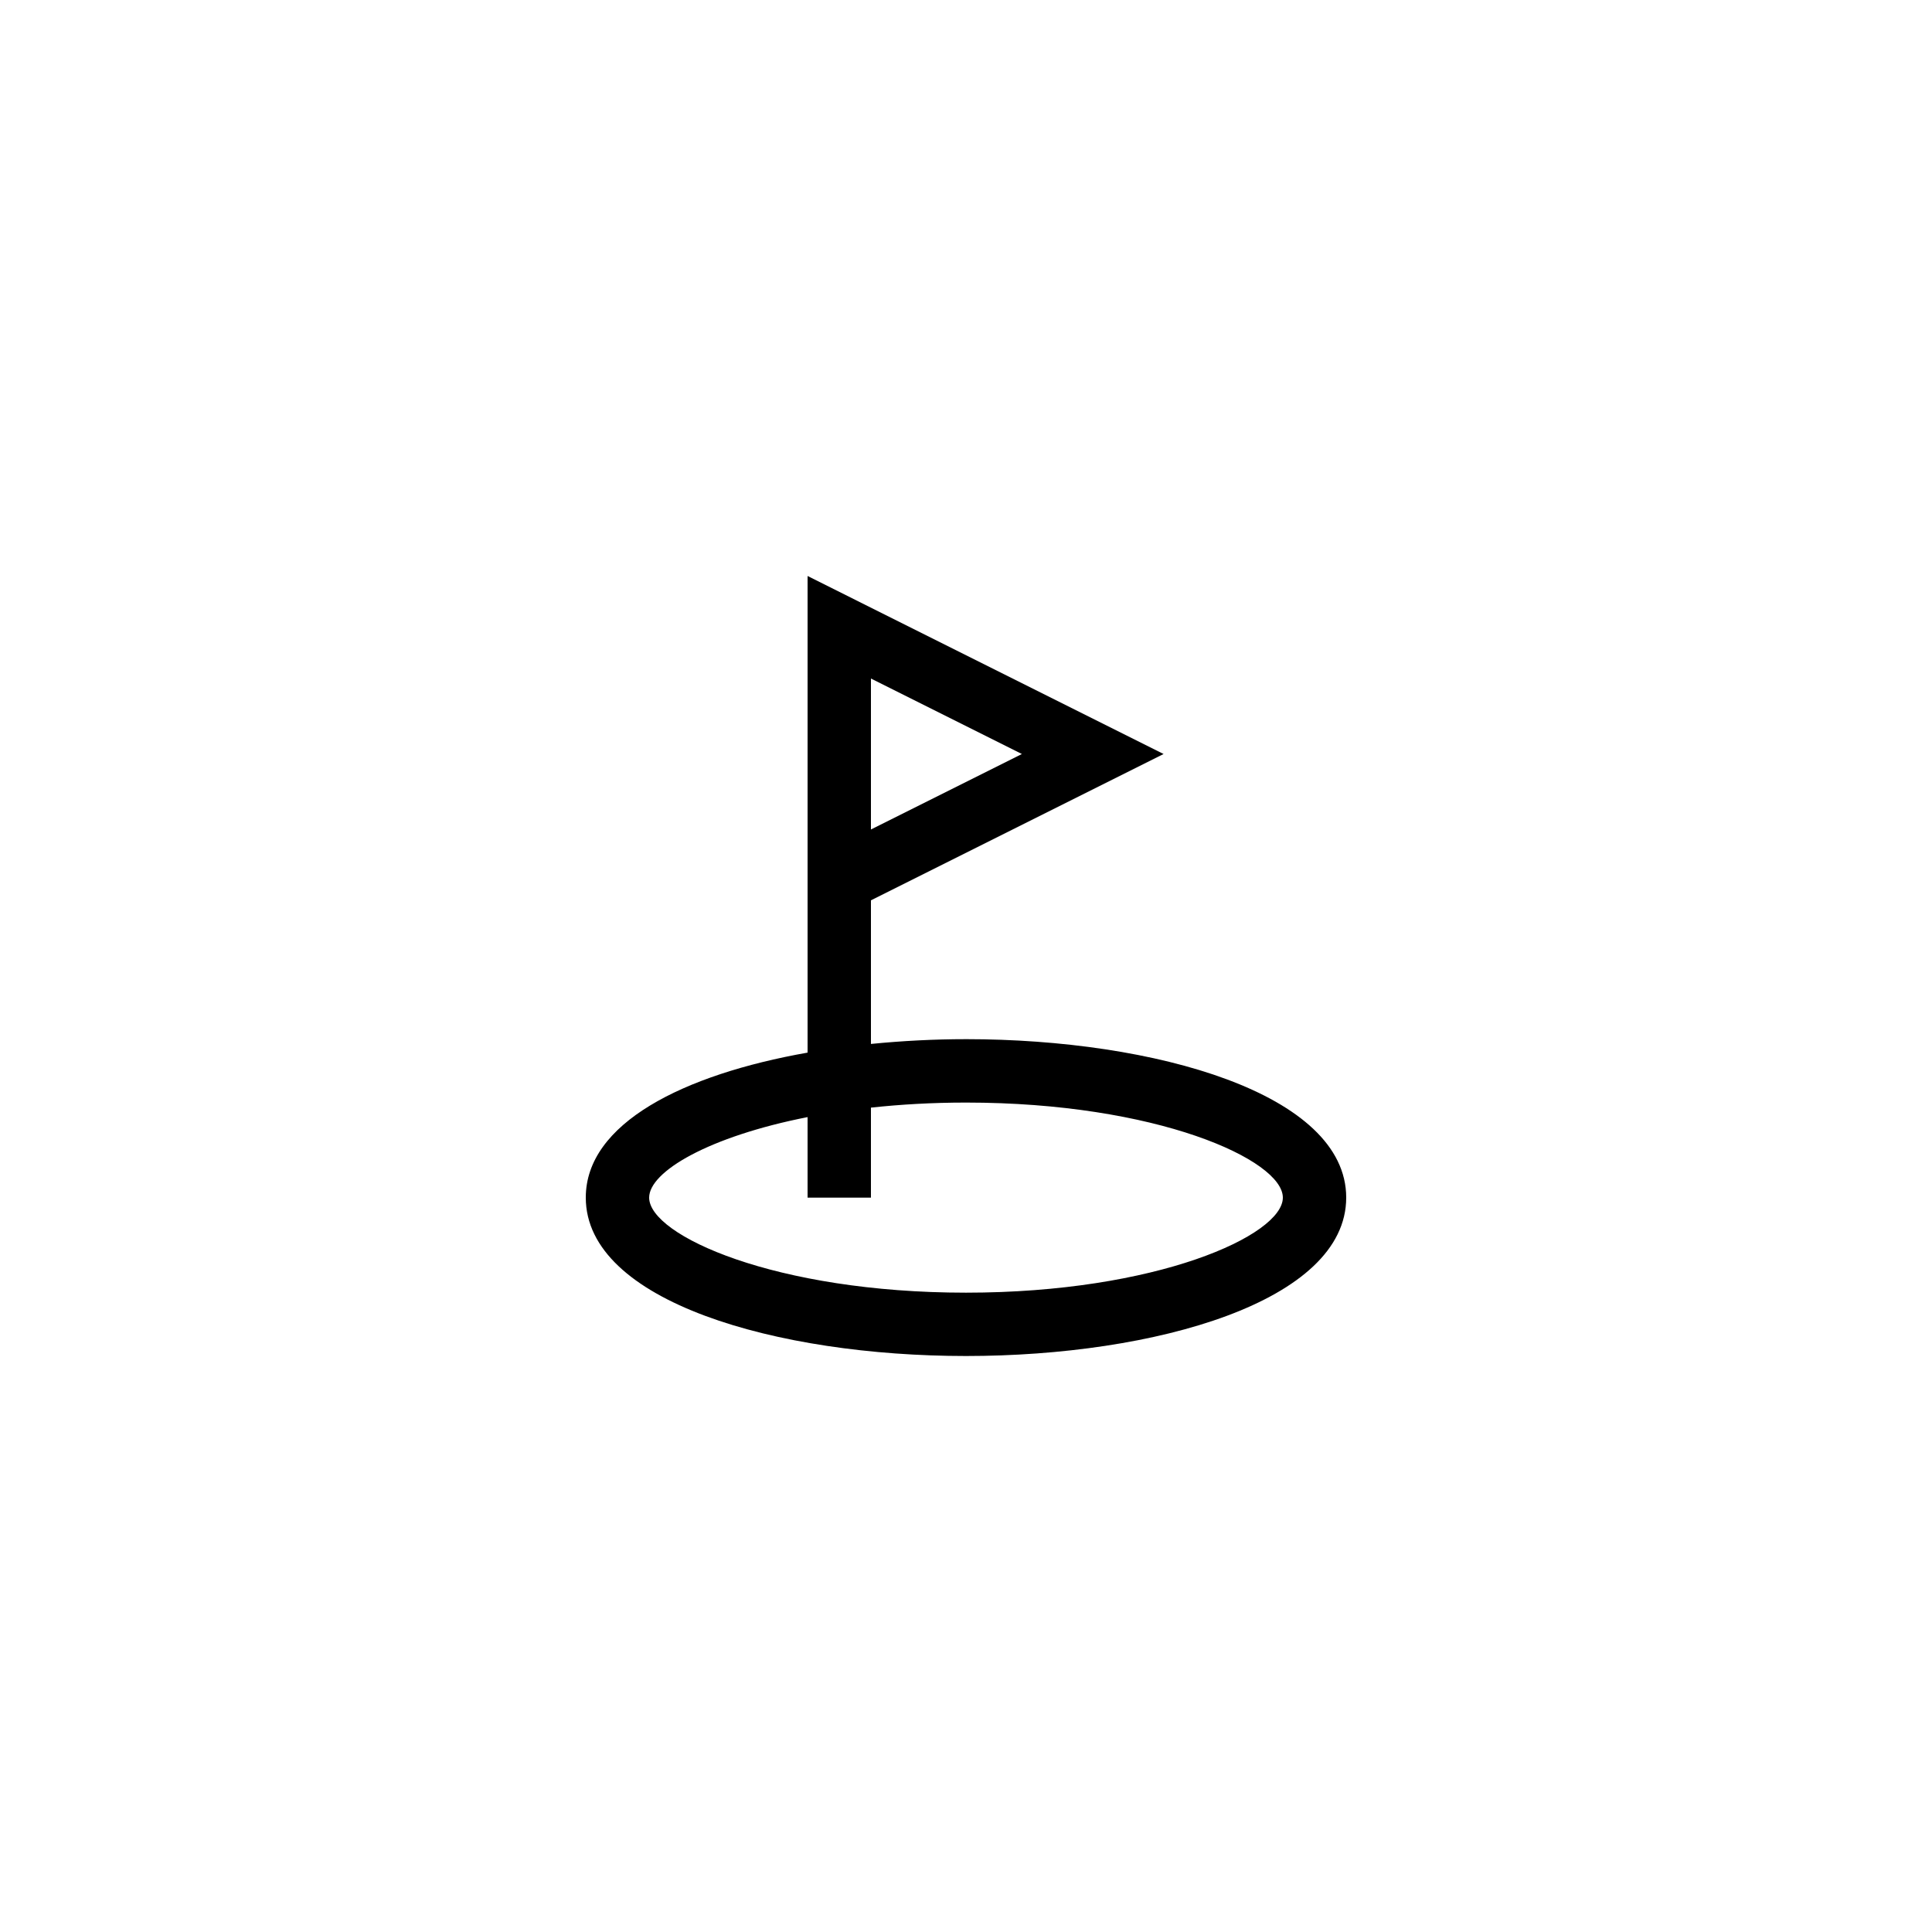
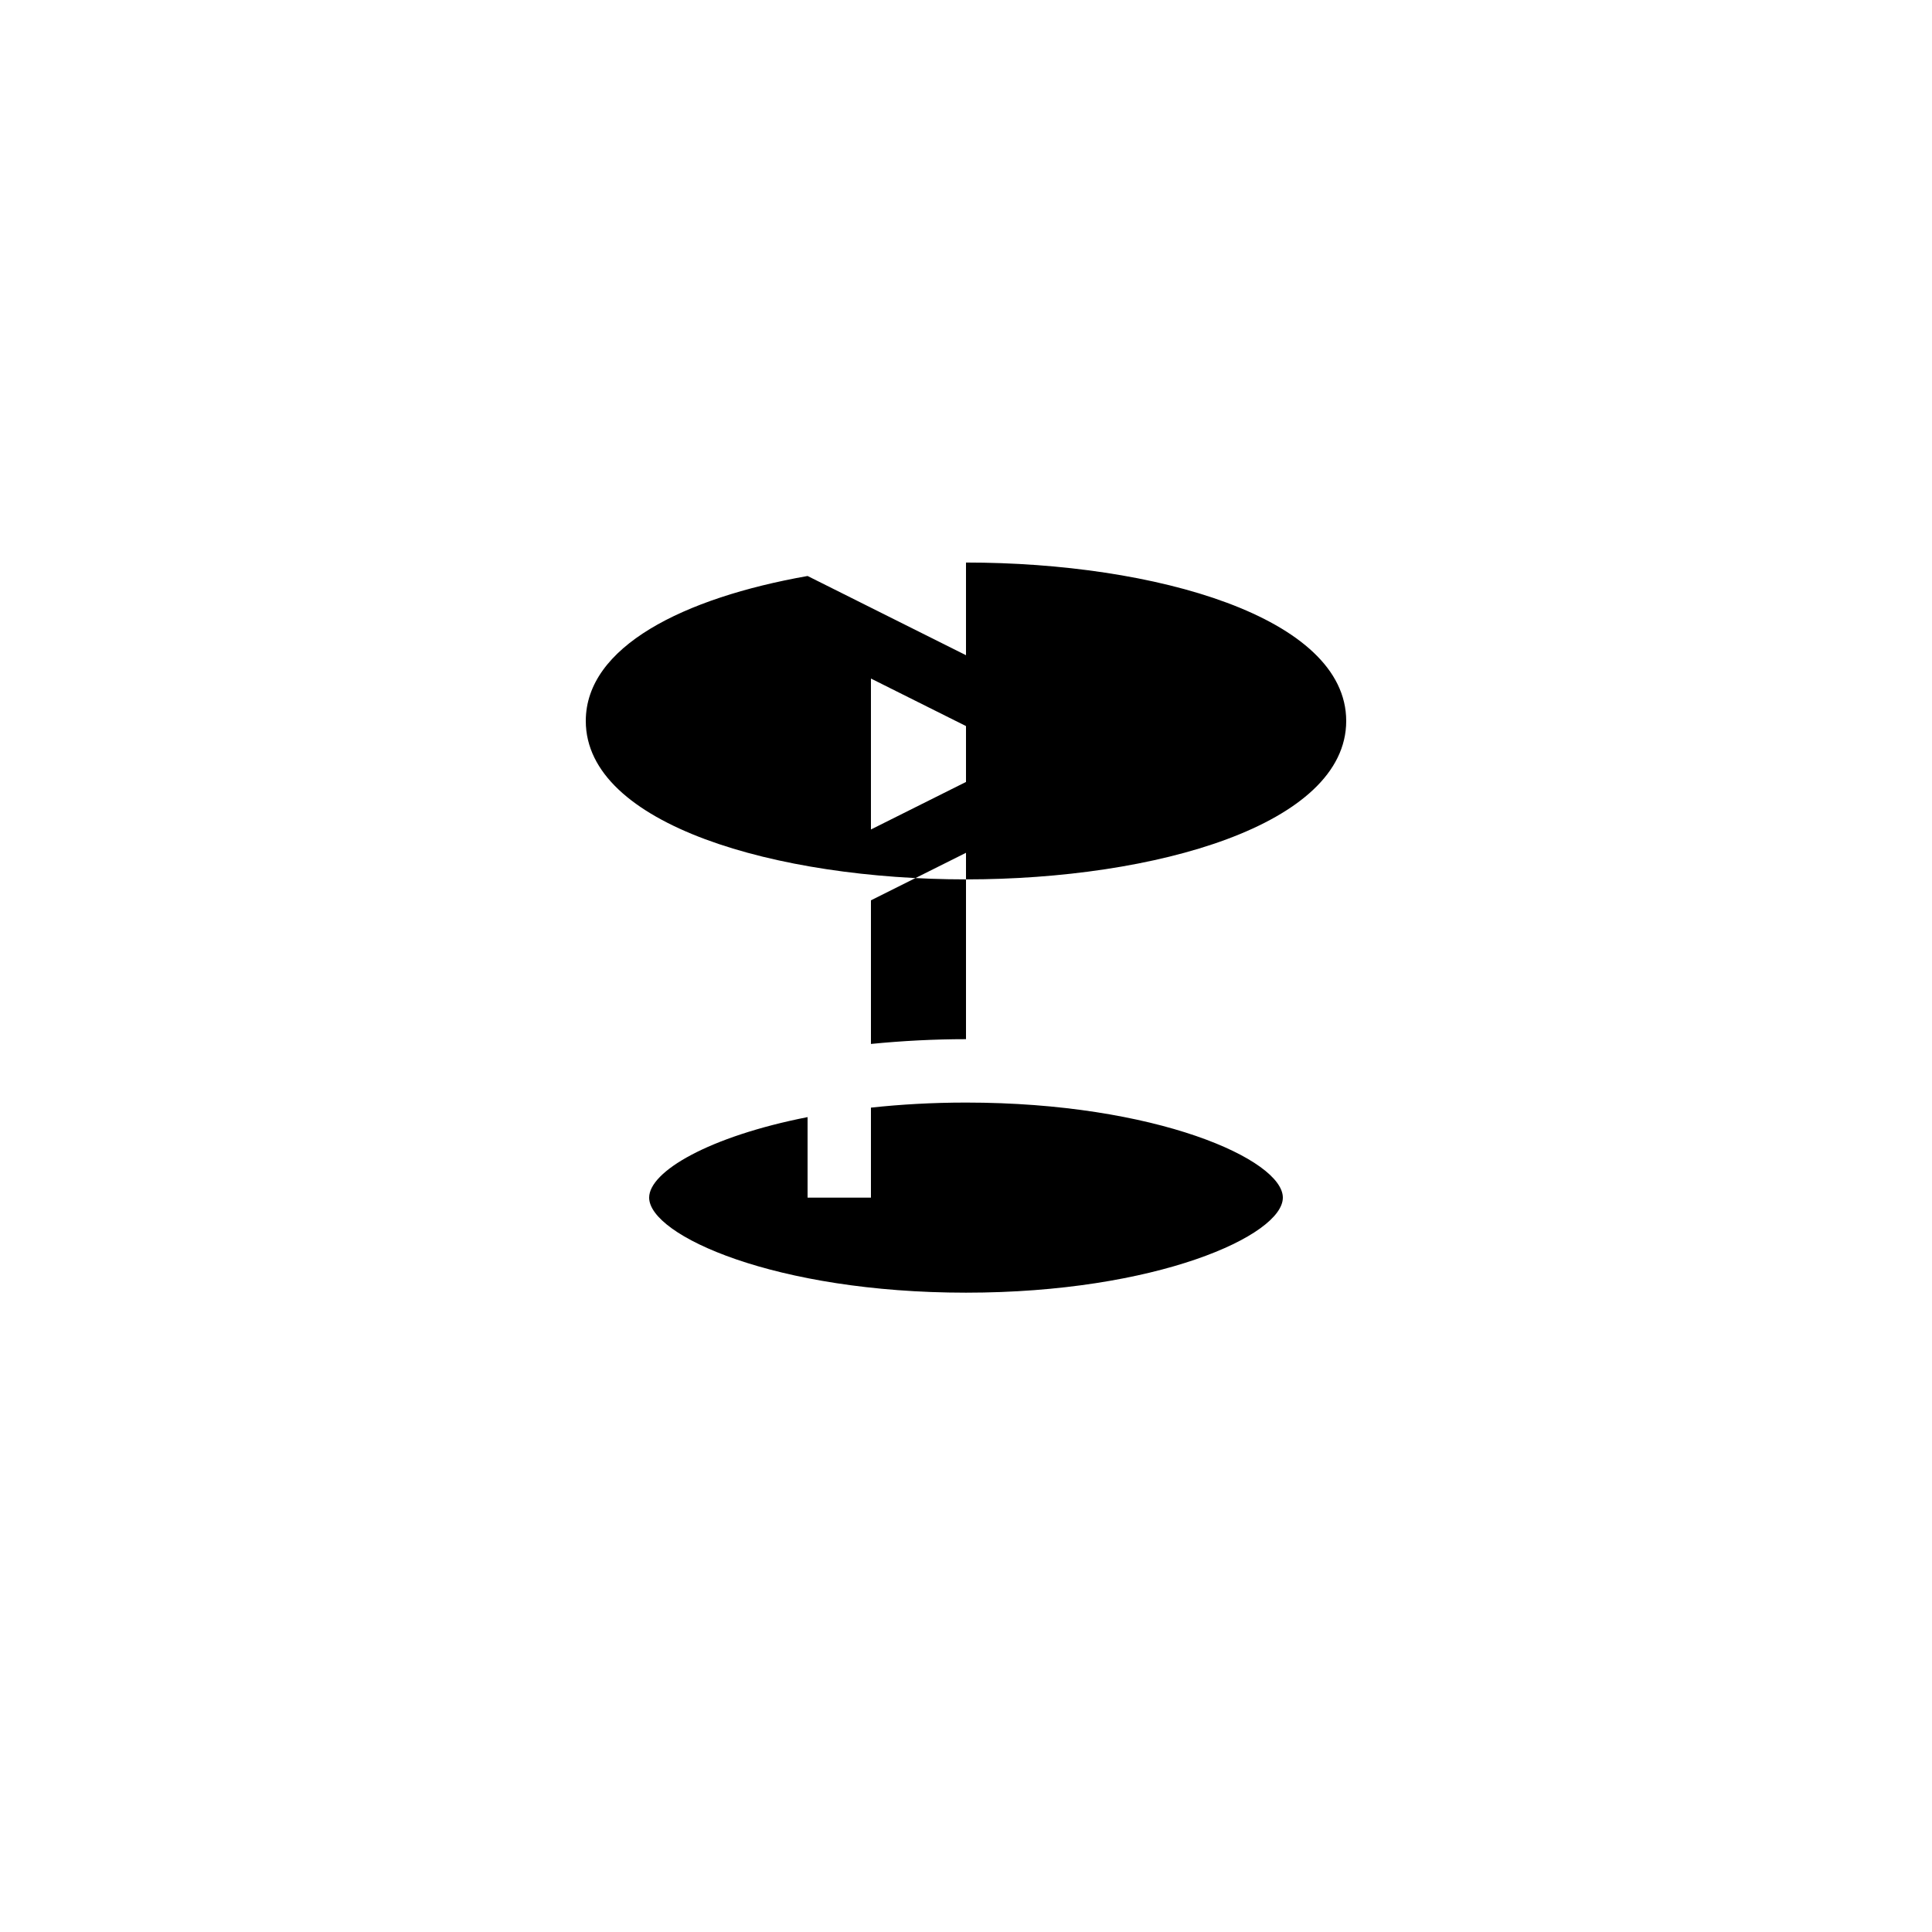
<svg xmlns="http://www.w3.org/2000/svg" fill="#000000" width="800px" height="800px" version="1.1" viewBox="144 144 512 512">
-   <path d="m400 419.39c-8.469 0-16.934 0.449-25.191 1.266v-38.059l77.555-38.777-94.348-47.176v126.31c-32.953 5.824-58.777 18.758-58.777 38.418 0 27.562 50.691 41.984 100.76 41.984s100.76-14.418 100.76-41.984c0-27.562-50.695-41.984-100.76-41.984zm-25.191-95.57 40 20-40 20zm25.191 162.75c-50.48 0-83.969-15.16-83.969-25.191 0-6.883 15.773-16.18 41.984-21.336v21.336h16.793v-23.848c7.809-0.844 16.215-1.34 25.191-1.34 50.48 0 83.969 15.16 83.969 25.191-0.004 10.023-33.492 25.188-83.969 25.188z" />
+   <path d="m400 419.39c-8.469 0-16.934 0.449-25.191 1.266v-38.059l77.555-38.777-94.348-47.176c-32.953 5.824-58.777 18.758-58.777 38.418 0 27.562 50.691 41.984 100.76 41.984s100.76-14.418 100.76-41.984c0-27.562-50.695-41.984-100.76-41.984zm-25.191-95.57 40 20-40 20zm25.191 162.75c-50.48 0-83.969-15.16-83.969-25.191 0-6.883 15.773-16.18 41.984-21.336v21.336h16.793v-23.848c7.809-0.844 16.215-1.34 25.191-1.34 50.48 0 83.969 15.16 83.969 25.191-0.004 10.023-33.492 25.188-83.969 25.188z" />
</svg>